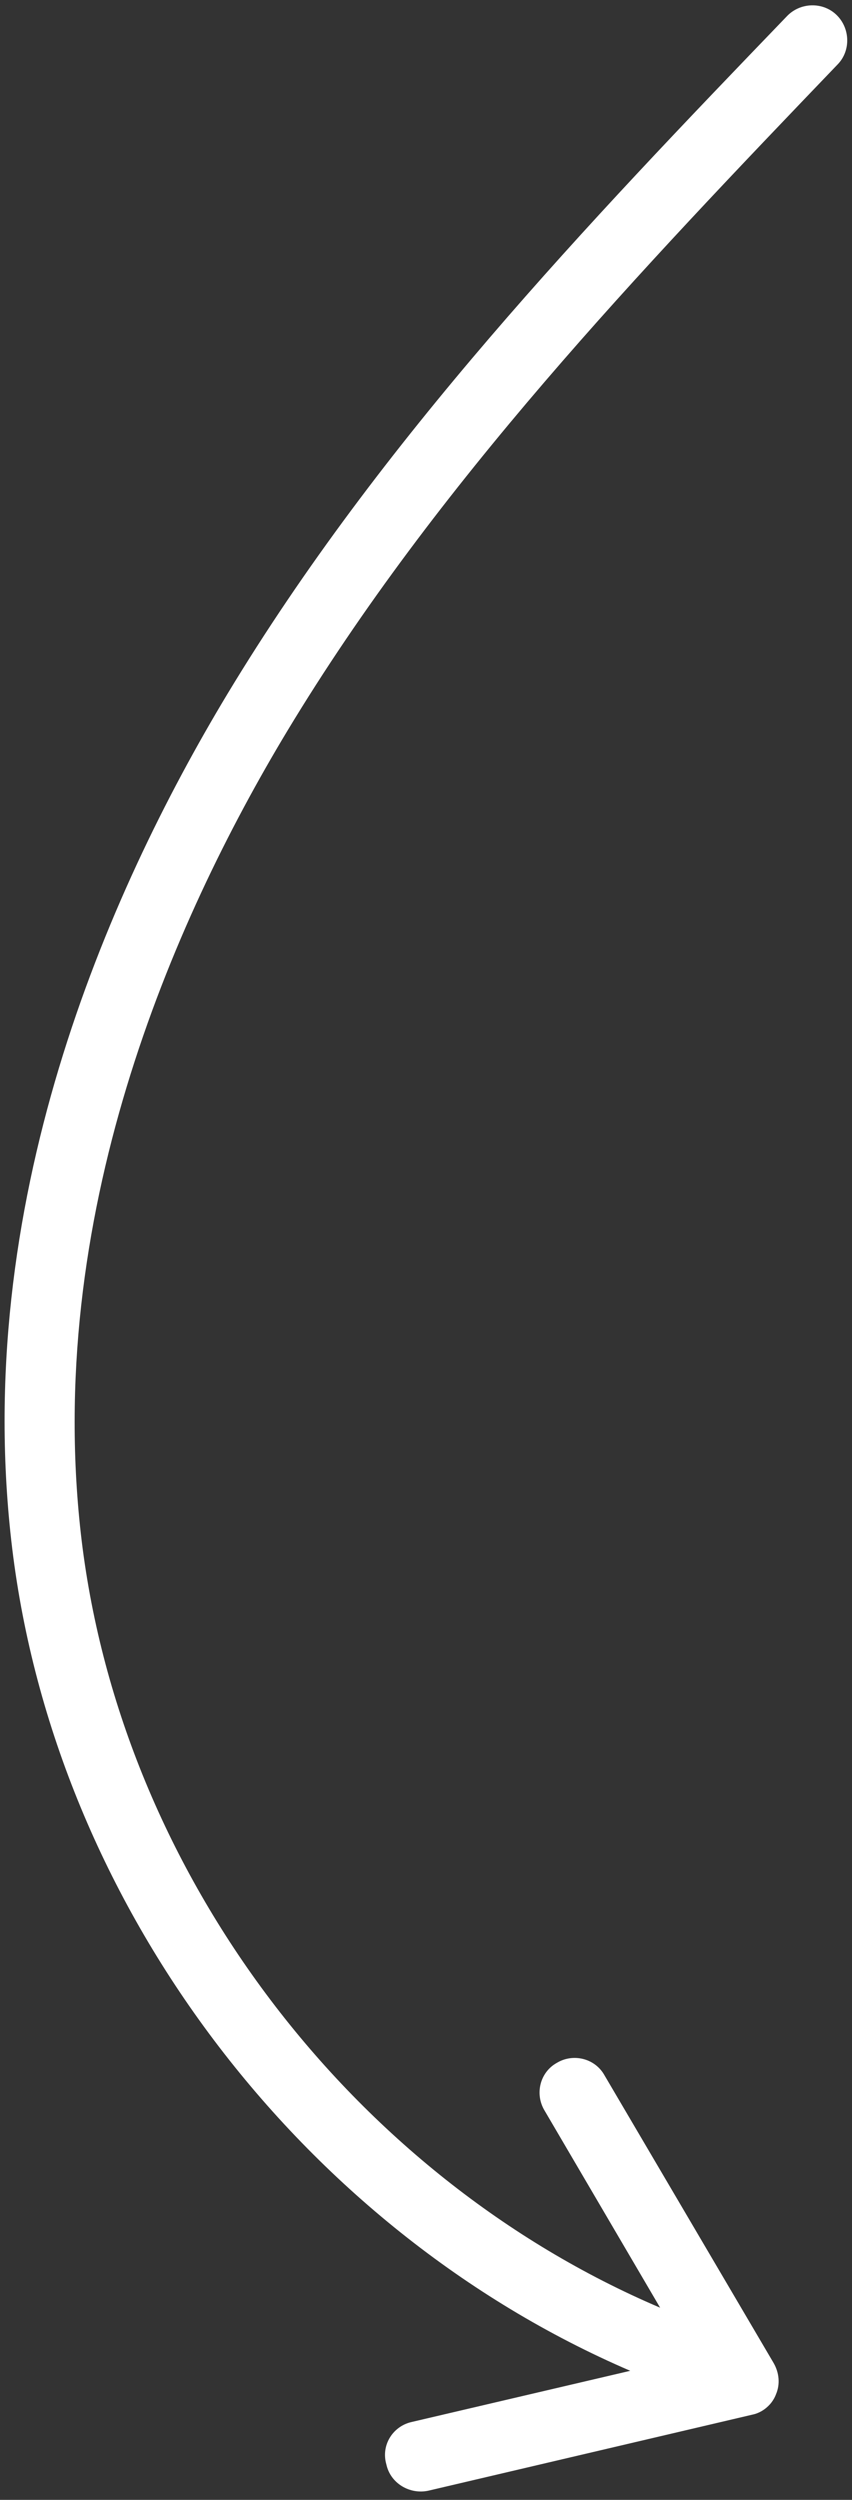
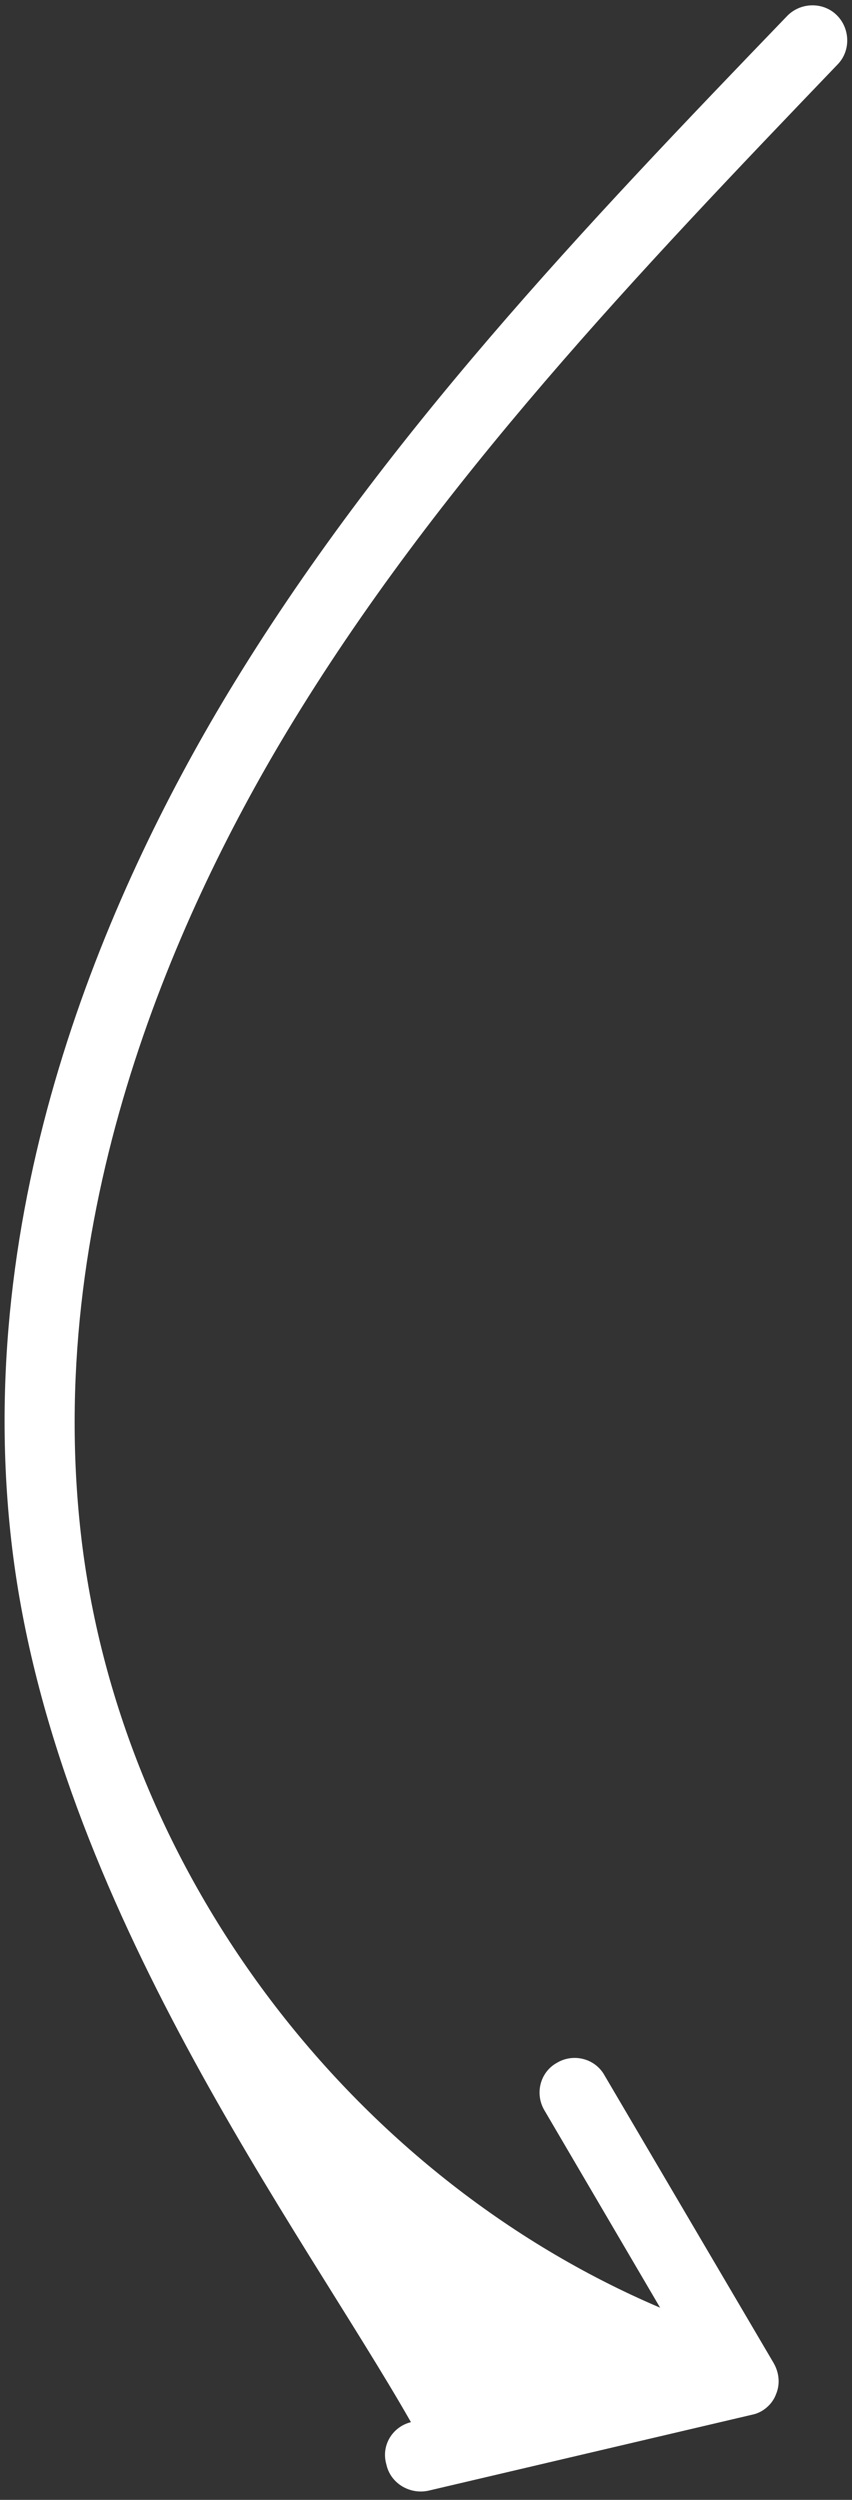
<svg xmlns="http://www.w3.org/2000/svg" width="58" height="170" viewBox="0 0 58 170" fill="none">
  <rect x="0" y="0" width="58" height="170" fill="#333333" stroke="none" />
-   <path d="M27.975 164.716L42.905 161.224C20.497 151.591 3.774 129.55 0.831 105.303C-1.991 82.001 7.244 60.869 15.476 47.202C25.915 29.914 39.938 15.254 53.581 1.091C54.48 0.158 56.007 0.11 56.942 1.011C57.877 1.912 57.93 3.439 57.031 4.371C43.584 18.389 29.721 32.87 19.562 49.701C11.702 62.736 2.92 82.858 5.56 104.776C8.311 127.435 23.965 148.005 44.939 156.933L37.07 143.524C36.395 142.404 36.752 140.923 37.906 140.283C39.024 139.611 40.506 139.973 41.15 141.128L52.666 160.697C53.044 161.356 53.122 162.134 52.822 162.83C52.733 163.073 52.577 163.319 52.417 163.498C52.098 163.855 51.671 164.116 51.2 164.209L29.158 169.377C27.882 169.65 26.579 168.87 26.303 167.593C25.923 166.288 26.734 165.021 27.975 164.716Z" fill="white" />
+   <path d="M27.975 164.716C20.497 151.591 3.774 129.55 0.831 105.303C-1.991 82.001 7.244 60.869 15.476 47.202C25.915 29.914 39.938 15.254 53.581 1.091C54.48 0.158 56.007 0.11 56.942 1.011C57.877 1.912 57.93 3.439 57.031 4.371C43.584 18.389 29.721 32.87 19.562 49.701C11.702 62.736 2.92 82.858 5.56 104.776C8.311 127.435 23.965 148.005 44.939 156.933L37.07 143.524C36.395 142.404 36.752 140.923 37.906 140.283C39.024 139.611 40.506 139.973 41.15 141.128L52.666 160.697C53.044 161.356 53.122 162.134 52.822 162.83C52.733 163.073 52.577 163.319 52.417 163.498C52.098 163.855 51.671 164.116 51.2 164.209L29.158 169.377C27.882 169.65 26.579 168.87 26.303 167.593C25.923 166.288 26.734 165.021 27.975 164.716Z" fill="white" />
</svg>